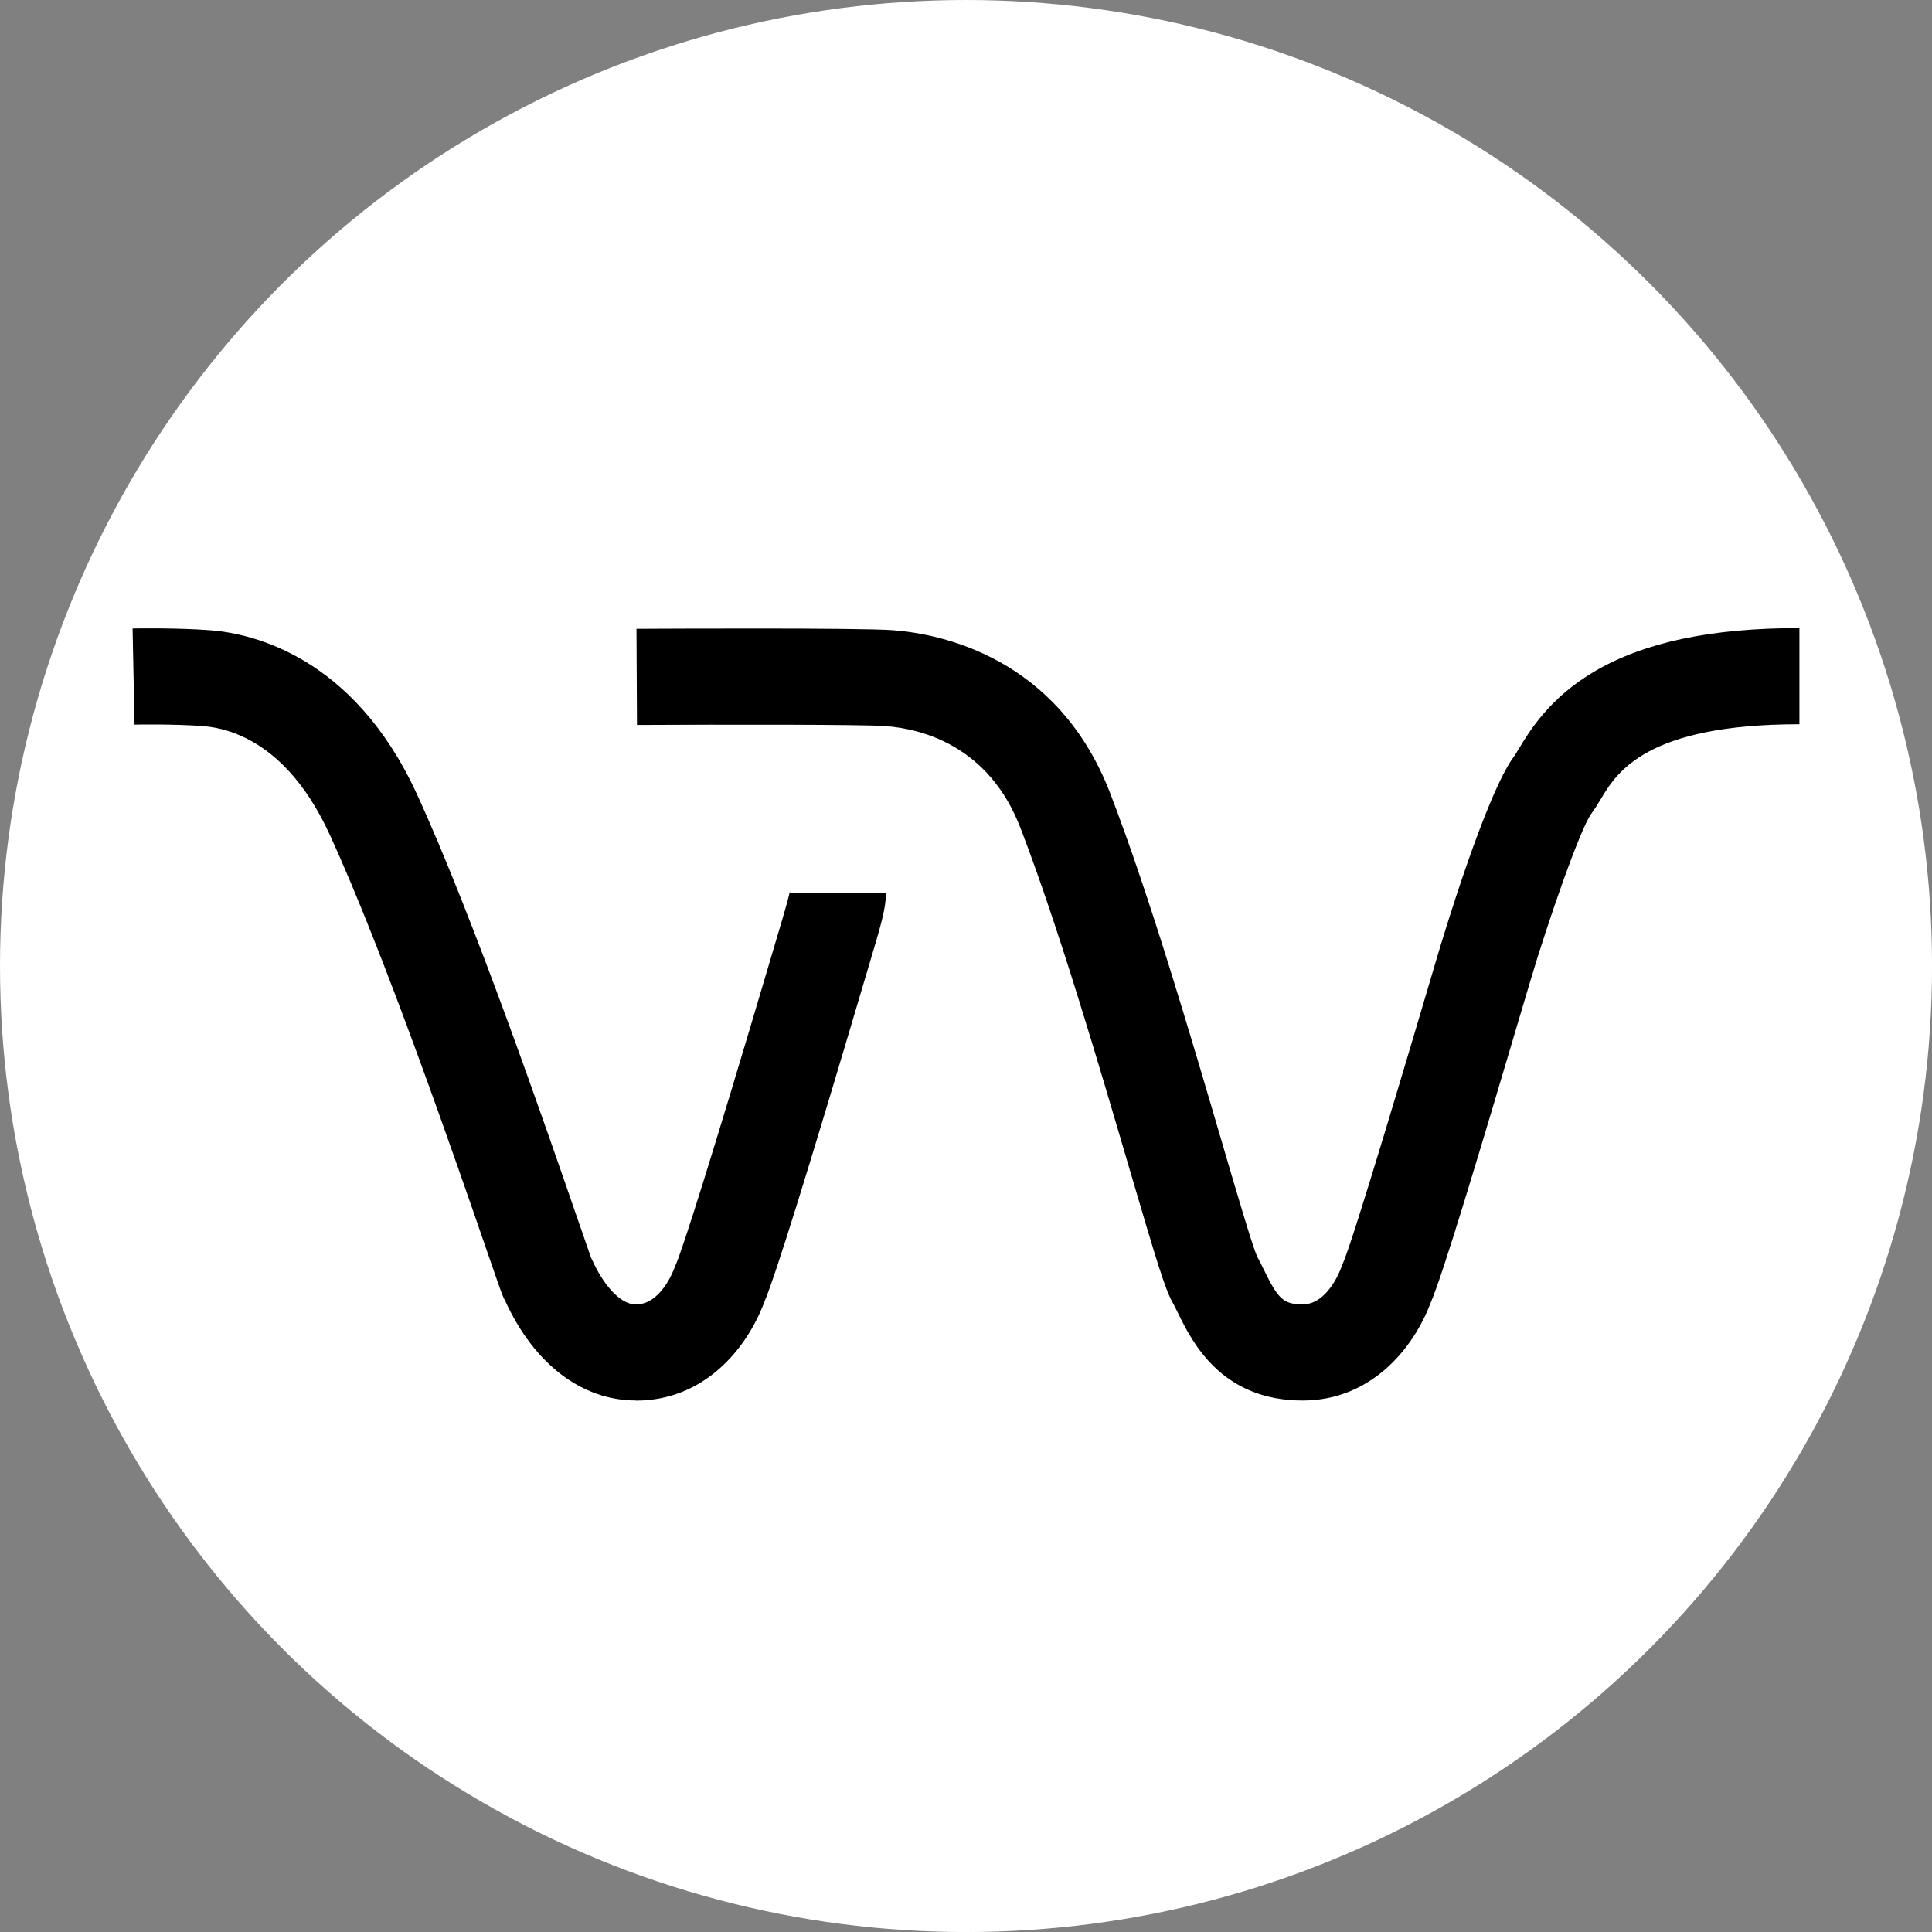
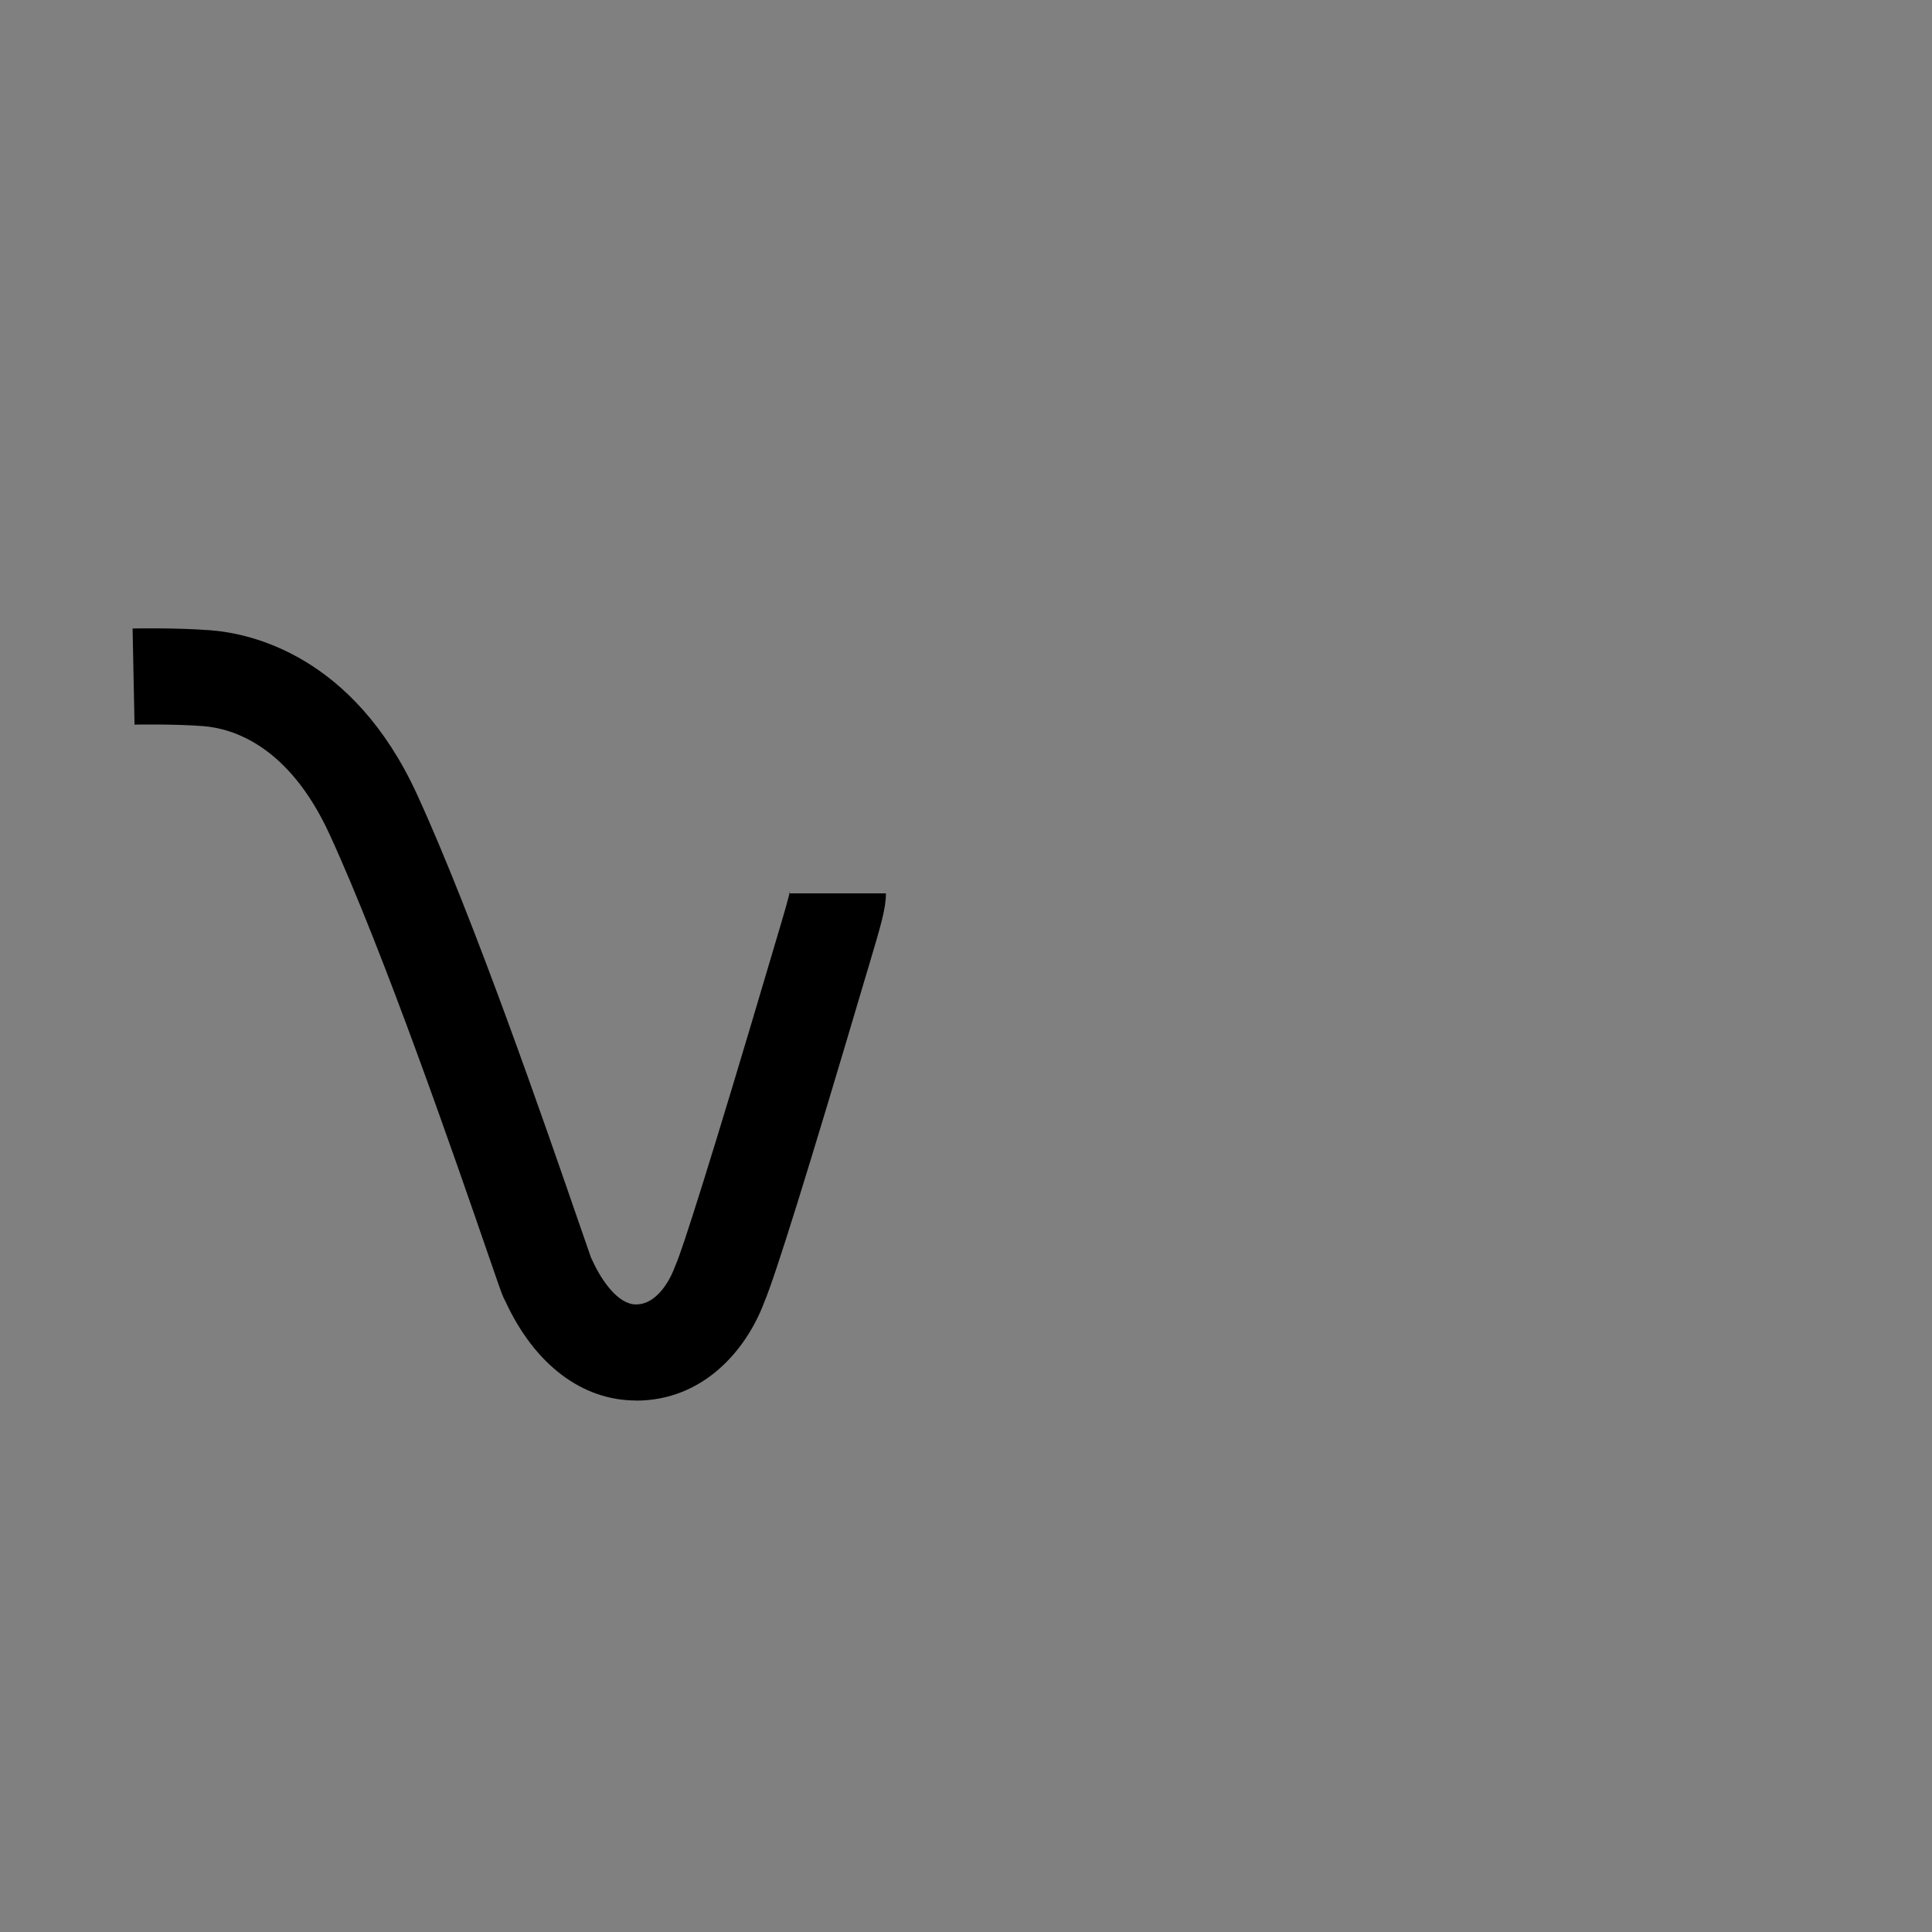
<svg xmlns="http://www.w3.org/2000/svg" id="BACKGROUND" viewBox="0 0 459.57 459.57">
  <rect x="0" y="0" width="459.57" height="459.57" fill="#808080" stroke="none" />
  <defs>
    <style>
      .cls-1 {
        fill: #fff;
      }

      .cls-2 {
        opacity: 0;
      }
    </style>
  </defs>
-   <circle class="cls-1" cx="229.79" cy="229.79" r="229.79" />
  <g>
    <g>
-       <path class="cls-2" d="M31.78,160.92s9.76-.2,17.39.39c12.48.95,28.71,8.66,39.6,32.31,17.54,38.12,42.12,113.5,41.55,110.55-.14-.75,6.48,17.54,20.97,17.54s19.81-16.02,19.92-16.27c2.93-6.51,16.12-50.61,23.34-75.03,2.85-9.63,4.77-15.63,4.77-17.92" />
      <path d="M151.28,333.14c-12.83,0-24.13-8.58-31.04-23.55-.34-.62-.65-1.29-.92-2.03-.18-.49-.45-1.23-.78-2.17-.61-1.74-1.49-4.28-2.58-7.45-7.34-21.29-24.53-71.15-37.59-99.53-9.7-21.09-23.01-25.15-30.08-25.69-6.97-.53-16.2-.36-16.29-.35l-.46-22.87c.42,0,10.41-.2,18.5.42,9.72.74,33.98,6.03,49.11,38.94,13.53,29.42,30.98,80.03,38.43,101.64,1.26,3.67,2.47,7.16,3.01,8.66.11.21.21.42.31.64,2.3,5.07,6.24,10.49,10.38,10.49,5.8,0,8.83-7.79,9.15-8.68.17-.47.3-.76.34-.84,1.47-3.26,8.23-24.29,22.8-73.58.46-1.57.9-3.04,1.31-4.42,1.39-4.67,2.83-9.49,3.02-10.87,0,0-.03.23-.03.61h22.87c0,3.59-1.24,7.73-3.94,16.8-.41,1.36-.84,2.81-1.3,4.36-13.08,44.25-21.05,69.82-23.69,76.06-4.27,11.39-14.48,23.44-30.54,23.44Z" />
    </g>
    <g>
-       <path class="cls-2" d="M151.47,161.01s52.46-.28,60.09.3c12.48.95,32.54,7.25,41.88,31.55,15.25,39.64,32.19,105.51,35.45,111.31,3.43,6.1,6.48,17.54,20.97,17.54s19.81-16.02,19.92-16.27c2.93-6.51,15.74-49.84,22.96-74.27,2.85-9.63,12.01-38.31,16.59-44.41s9.91-25.92,58.7-25.92" />
-       <path d="M428.03,172.28c-36.51,0-43.44,11.5-47.17,17.68-.77,1.28-1.5,2.48-2.39,3.67-2.64,3.79-10.12,25.05-14.77,40.79l-.26.88c-12.41,41.95-20.2,67.74-23.06,74.43-4.27,11.39-14.49,23.42-30.53,23.42-19.46,0-26.37-14.12-29.69-20.91-.46-.94-.89-1.83-1.25-2.45-1.74-3.1-3.64-9.26-10.38-32.23-7.07-24.09-16.74-57.09-25.78-80.58-7.52-19.54-23.33-23.59-32.08-24.26-5.26-.4-38.26-.38-59.15-.27l-.12-22.87c5.42-.03,53.15-.27,61.02.33,11.38.87,39.21,6.4,51.69,38.85,9.37,24.37,19.2,57.88,26.38,82.35,3.6,12.27,7.32,24.95,8.51,27.71.62,1.12,1.18,2.26,1.72,3.37,3.21,6.56,4.43,8.09,9.14,8.09,5.8,0,8.83-7.8,9.15-8.69.18-.49.31-.78.35-.87,2.57-5.71,16.29-52.1,22.15-71.91l.26-.88c1.17-3.97,11.66-39.04,18.4-48.03.2-.27.72-1.13,1.1-1.76,2.58-4.27,7.37-12.22,18.18-18.52,11.81-6.88,27.7-10.22,48.58-10.22M298.86,298.57s.03.05.04.08c-.01-.03-.03-.05-.04-.08Z" />
+       <path class="cls-2" d="M151.47,161.01s52.46-.28,60.09.3c12.48.95,32.54,7.25,41.88,31.55,15.25,39.64,32.19,105.51,35.45,111.31,3.43,6.1,6.48,17.54,20.97,17.54s19.81-16.02,19.92-16.27s9.91-25.92,58.7-25.92" />
    </g>
  </g>
</svg>